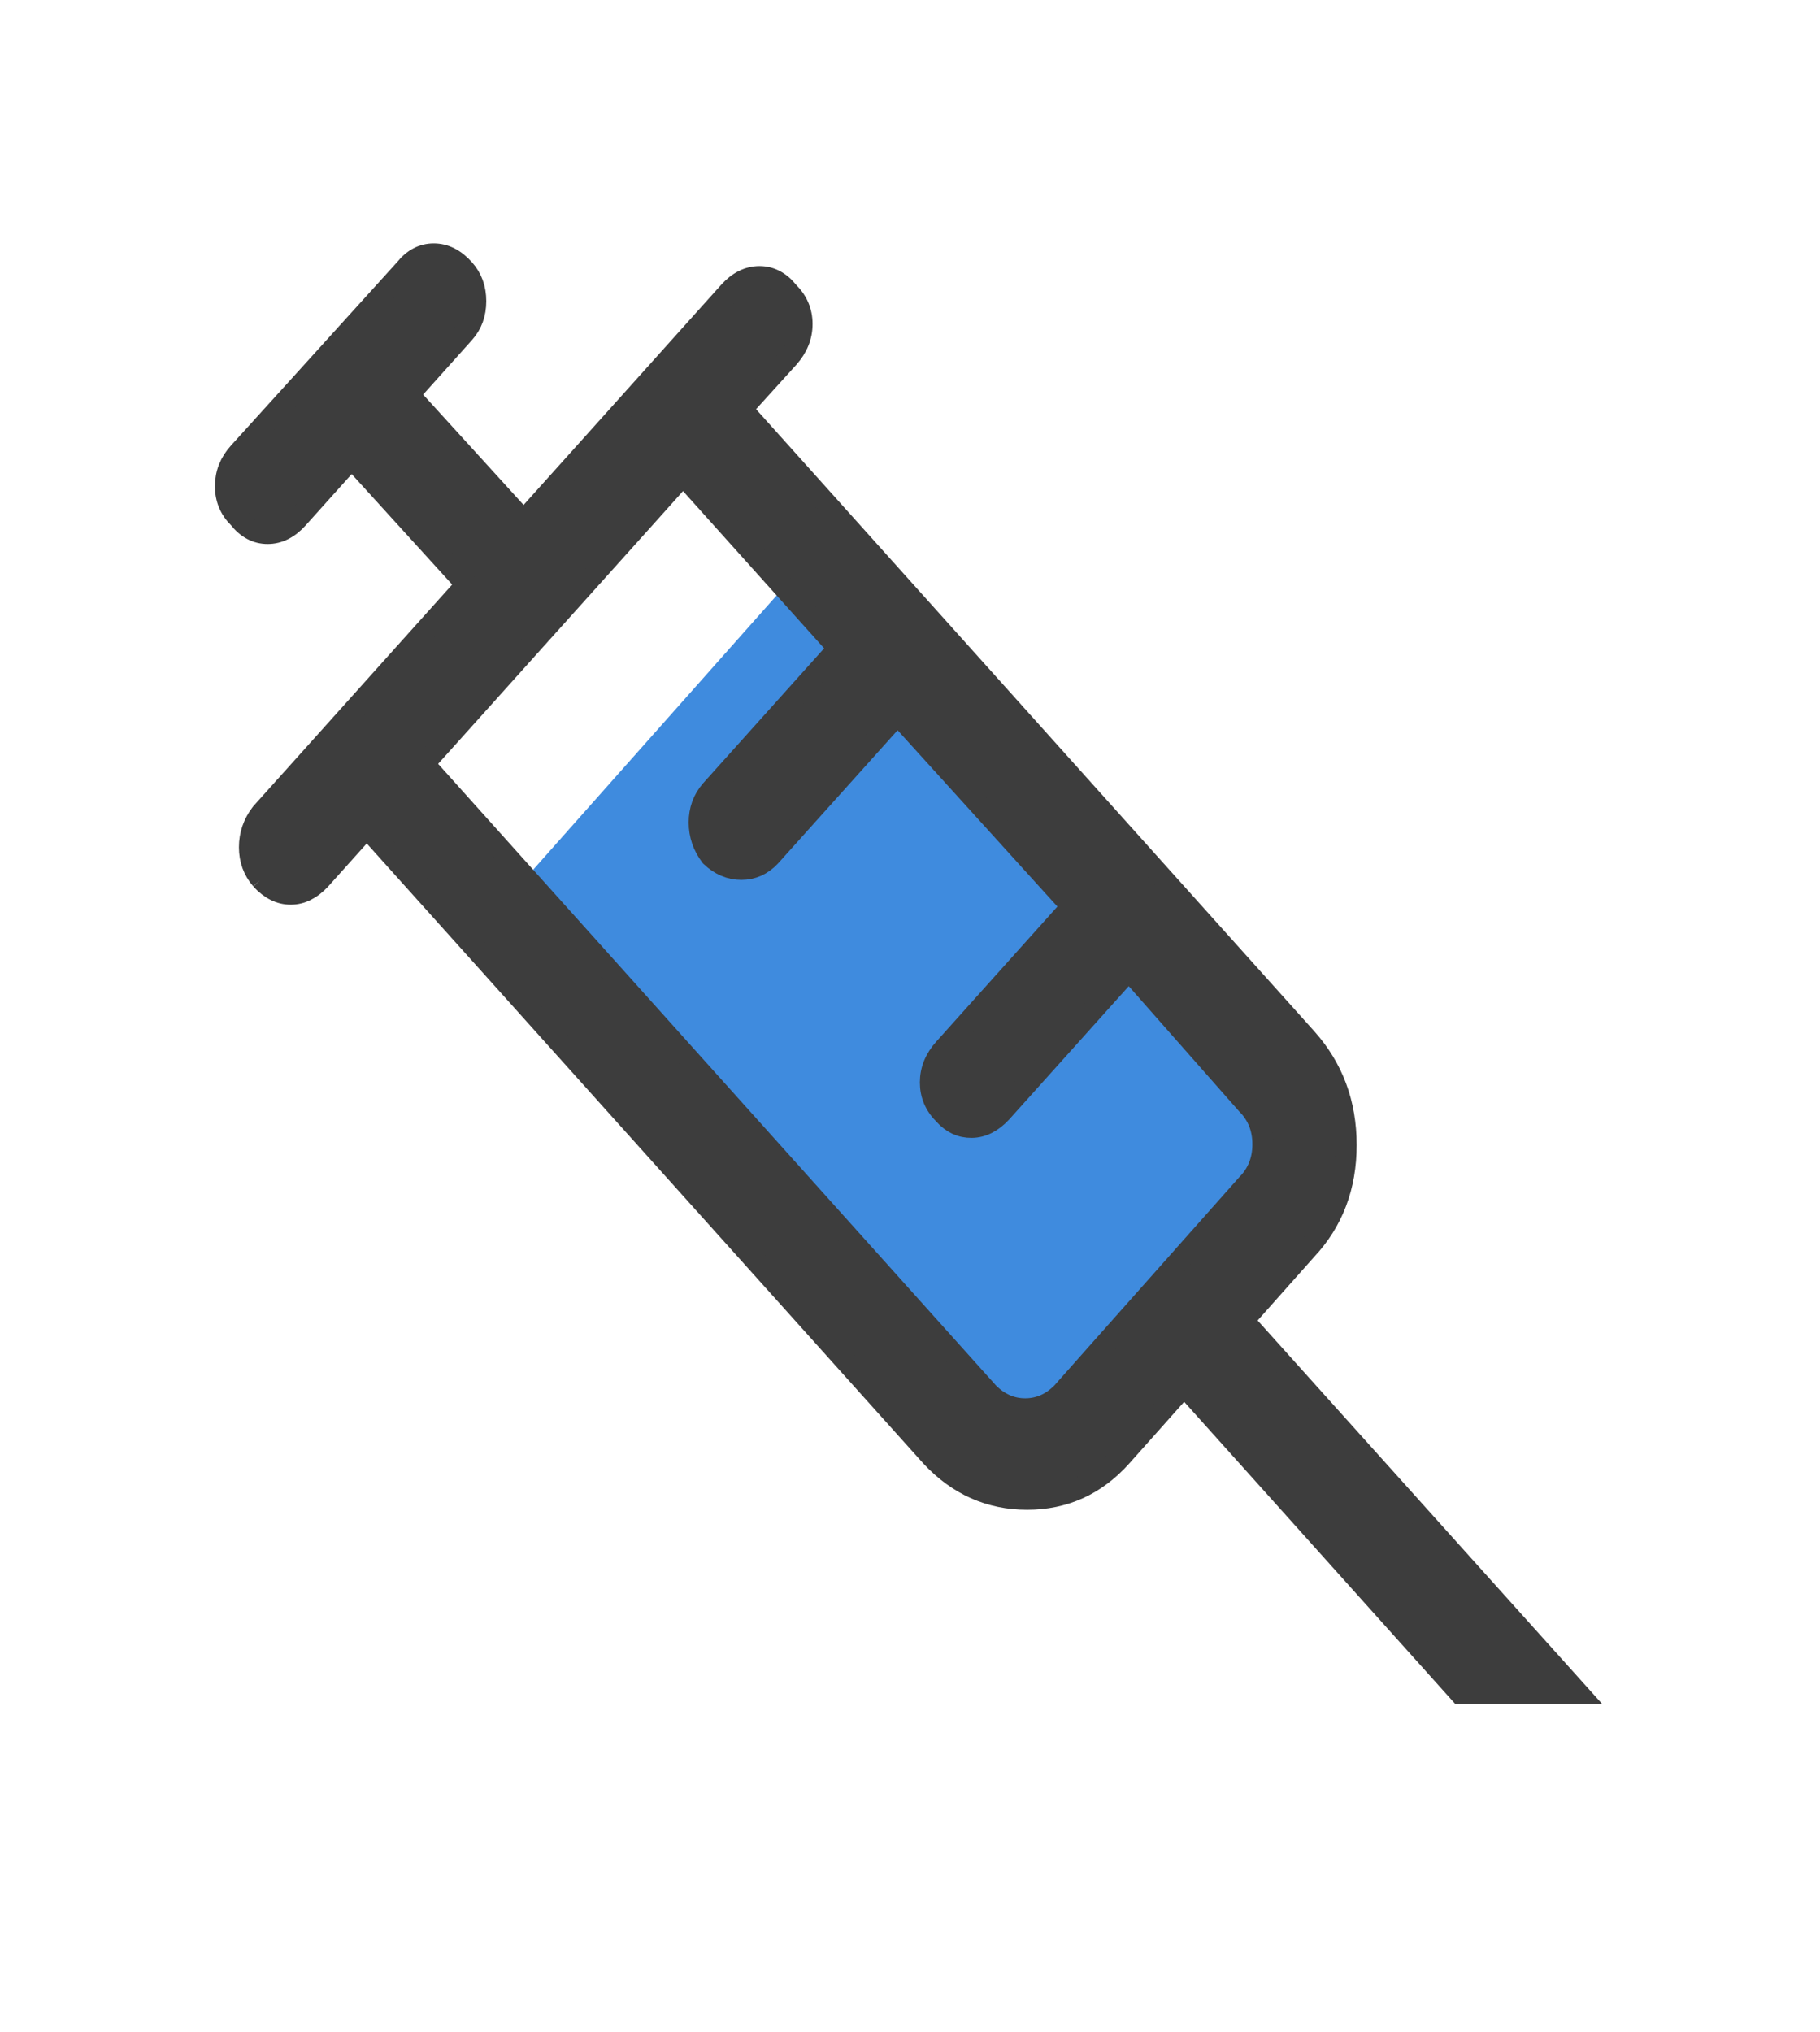
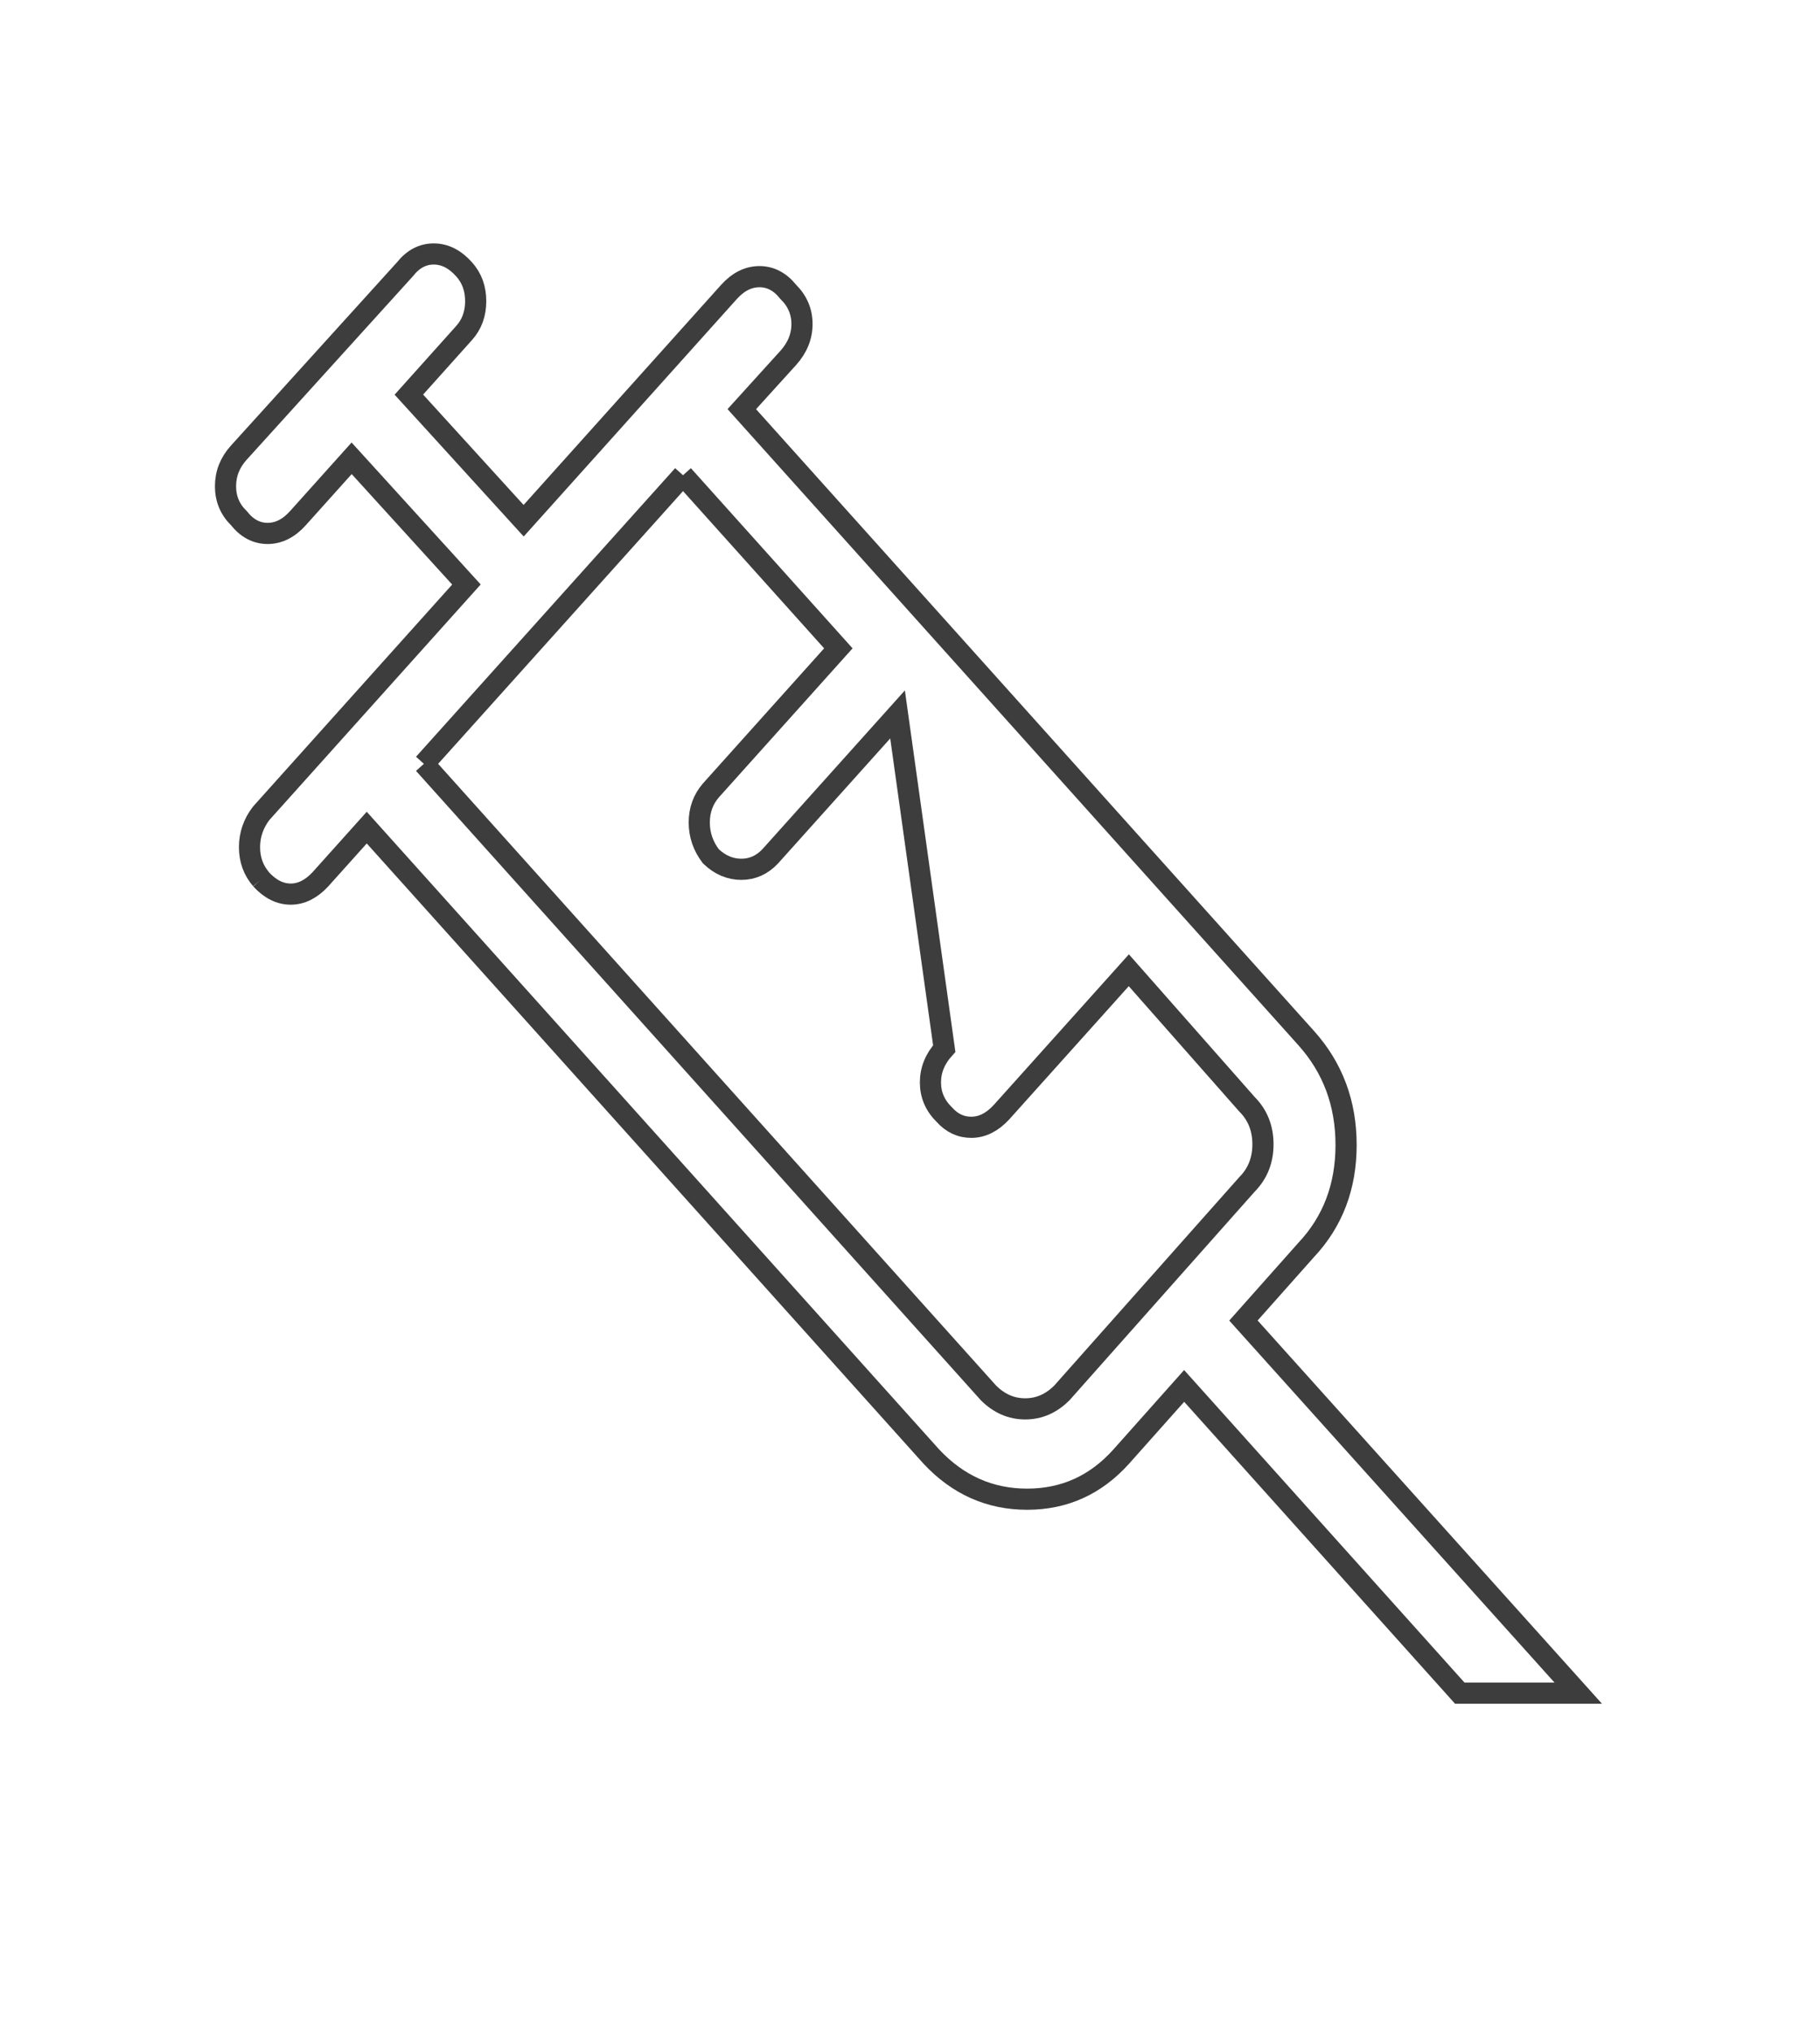
<svg xmlns="http://www.w3.org/2000/svg" width="43" height="48" viewBox="0 0 43 48" fill="none">
-   <path d="M19.063 13.263L11.773 21.474L24.109 35.368L31.398 27.158L19.063 13.263Z" fill="#3F8BDE" />
-   <path d="M6.17 20.773C5.987 20.561 5.895 20.308 5.895 20.015C5.895 19.722 5.987 19.455 6.17 19.215L11.02 13.809L8.308 10.827L7.041 12.239C6.825 12.481 6.586 12.602 6.323 12.602C6.06 12.602 5.833 12.481 5.642 12.239C5.433 12.035 5.328 11.784 5.328 11.487C5.328 11.19 5.433 10.925 5.642 10.694L9.566 6.363C9.757 6.121 9.984 6 10.247 6C10.51 6 10.749 6.121 10.965 6.363C11.148 6.567 11.239 6.818 11.239 7.115C11.239 7.412 11.148 7.663 10.965 7.867L9.66 9.323L12.372 12.302L17.224 6.896C17.441 6.656 17.681 6.536 17.944 6.536C18.206 6.536 18.433 6.656 18.624 6.896C18.84 7.109 18.948 7.362 18.948 7.655C18.948 7.948 18.84 8.214 18.624 8.455L17.526 9.666L30.863 24.527C31.49 25.227 31.803 26.067 31.803 27.05C31.803 28.032 31.49 28.858 30.863 29.526L29.378 31.197L37.288 40H34.489L27.977 32.742L26.49 34.412C25.888 35.083 25.147 35.418 24.267 35.418C23.387 35.418 22.633 35.083 22.005 34.412L8.665 19.552L7.567 20.776C7.351 21.007 7.118 21.123 6.868 21.123C6.617 21.123 6.384 21.007 6.168 20.773M10.015 18.045L23.353 32.906C23.605 33.158 23.895 33.284 24.222 33.284C24.549 33.284 24.838 33.158 25.089 32.906L29.462 27.981C29.713 27.727 29.839 27.412 29.839 27.034C29.839 26.655 29.713 26.34 29.462 26.088L26.67 22.922L23.659 26.278C23.443 26.511 23.209 26.629 22.958 26.632C22.707 26.635 22.491 26.535 22.309 26.331C22.092 26.118 21.983 25.865 21.983 25.572C21.983 25.279 22.092 25.012 22.309 24.772L25.319 21.416L21.206 16.878L18.197 20.231C18.004 20.435 17.777 20.537 17.514 20.537C17.251 20.537 17.012 20.435 16.796 20.231C16.613 19.991 16.521 19.724 16.521 19.431C16.521 19.138 16.613 18.885 16.796 18.673L19.807 15.317L16.137 11.227L10.015 18.045ZM10.015 18.045L10.261 17.772L10.884 17.079L15.309 12.152L15.893 11.5L16.137 11.227L10.015 18.045Z" fill="#3D3D3D" />
-   <path d="M6.17 20.773C5.987 20.561 5.895 20.308 5.895 20.015C5.895 19.722 5.987 19.455 6.17 19.215L11.02 13.809L8.308 10.827L7.041 12.239C6.825 12.481 6.586 12.602 6.323 12.602C6.06 12.602 5.833 12.481 5.642 12.239C5.433 12.035 5.328 11.784 5.328 11.487C5.328 11.19 5.433 10.925 5.642 10.694L9.566 6.363C9.757 6.121 9.984 6 10.247 6C10.51 6 10.749 6.121 10.965 6.363C11.148 6.567 11.239 6.818 11.239 7.115C11.239 7.412 11.148 7.663 10.965 7.867L9.66 9.323L12.372 12.302L17.224 6.896C17.441 6.656 17.681 6.536 17.944 6.536C18.206 6.536 18.433 6.656 18.624 6.896C18.84 7.109 18.948 7.362 18.948 7.655C18.948 7.948 18.84 8.214 18.624 8.455L17.526 9.666L30.863 24.527C31.49 25.227 31.803 26.067 31.803 27.05C31.803 28.032 31.49 28.858 30.863 29.526L29.378 31.197L37.288 40H34.489L27.977 32.742L26.49 34.412C25.888 35.083 25.147 35.418 24.267 35.418C23.387 35.418 22.633 35.083 22.005 34.412L8.665 19.552L7.567 20.776C7.351 21.007 7.118 21.123 6.868 21.123C6.617 21.123 6.384 21.007 6.168 20.773M10.015 18.045L23.353 32.906C23.605 33.158 23.895 33.284 24.222 33.284C24.549 33.284 24.838 33.158 25.089 32.906L29.462 27.981C29.713 27.727 29.839 27.412 29.839 27.034C29.839 26.655 29.713 26.34 29.462 26.088L26.67 22.922L23.659 26.278C23.443 26.511 23.209 26.629 22.958 26.632C22.707 26.635 22.491 26.535 22.309 26.331C22.092 26.118 21.983 25.865 21.983 25.572C21.983 25.279 22.092 25.012 22.309 24.772L25.319 21.416L21.206 16.878L18.197 20.231C18.004 20.435 17.777 20.537 17.514 20.537C17.251 20.537 17.012 20.435 16.796 20.231C16.613 19.991 16.521 19.724 16.521 19.431C16.521 19.138 16.613 18.885 16.796 18.673L19.807 15.317L16.137 11.227M10.015 18.045L16.137 11.227M10.015 18.045L10.261 17.772L10.884 17.079L15.309 12.152L15.893 11.5L16.137 11.227" stroke="#3D3D3D" stroke-width="0.5" />
+   <path d="M6.17 20.773C5.987 20.561 5.895 20.308 5.895 20.015C5.895 19.722 5.987 19.455 6.17 19.215L11.02 13.809L8.308 10.827L7.041 12.239C6.825 12.481 6.586 12.602 6.323 12.602C6.06 12.602 5.833 12.481 5.642 12.239C5.433 12.035 5.328 11.784 5.328 11.487C5.328 11.19 5.433 10.925 5.642 10.694L9.566 6.363C9.757 6.121 9.984 6 10.247 6C10.51 6 10.749 6.121 10.965 6.363C11.148 6.567 11.239 6.818 11.239 7.115C11.239 7.412 11.148 7.663 10.965 7.867L9.66 9.323L12.372 12.302L17.224 6.896C17.441 6.656 17.681 6.536 17.944 6.536C18.206 6.536 18.433 6.656 18.624 6.896C18.84 7.109 18.948 7.362 18.948 7.655C18.948 7.948 18.84 8.214 18.624 8.455L17.526 9.666L30.863 24.527C31.49 25.227 31.803 26.067 31.803 27.05C31.803 28.032 31.49 28.858 30.863 29.526L29.378 31.197L37.288 40H34.489L27.977 32.742L26.49 34.412C25.888 35.083 25.147 35.418 24.267 35.418C23.387 35.418 22.633 35.083 22.005 34.412L8.665 19.552L7.567 20.776C7.351 21.007 7.118 21.123 6.868 21.123C6.617 21.123 6.384 21.007 6.168 20.773M10.015 18.045L23.353 32.906C23.605 33.158 23.895 33.284 24.222 33.284C24.549 33.284 24.838 33.158 25.089 32.906L29.462 27.981C29.713 27.727 29.839 27.412 29.839 27.034C29.839 26.655 29.713 26.34 29.462 26.088L26.67 22.922L23.659 26.278C23.443 26.511 23.209 26.629 22.958 26.632C22.707 26.635 22.491 26.535 22.309 26.331C22.092 26.118 21.983 25.865 21.983 25.572C21.983 25.279 22.092 25.012 22.309 24.772L21.206 16.878L18.197 20.231C18.004 20.435 17.777 20.537 17.514 20.537C17.251 20.537 17.012 20.435 16.796 20.231C16.613 19.991 16.521 19.724 16.521 19.431C16.521 19.138 16.613 18.885 16.796 18.673L19.807 15.317L16.137 11.227M10.015 18.045L16.137 11.227M10.015 18.045L10.261 17.772L10.884 17.079L15.309 12.152L15.893 11.5L16.137 11.227" stroke="#3D3D3D" stroke-width="0.5" />
</svg>